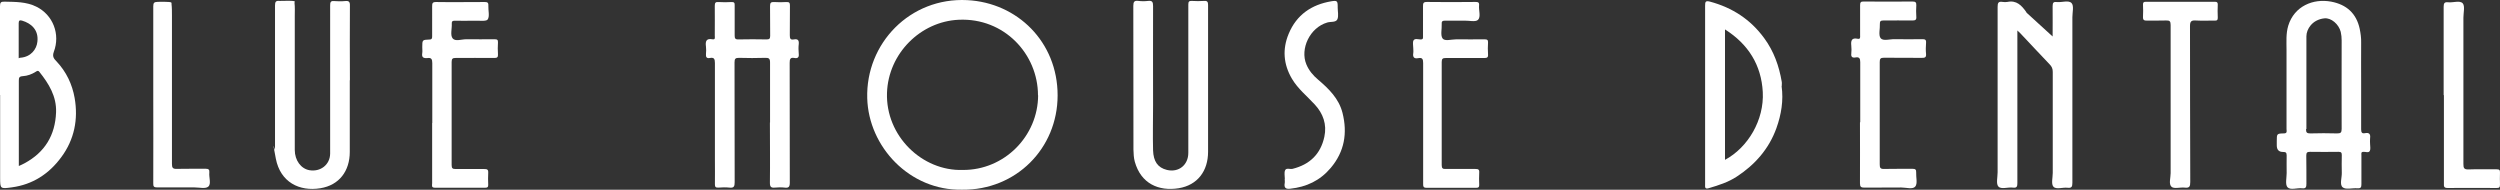
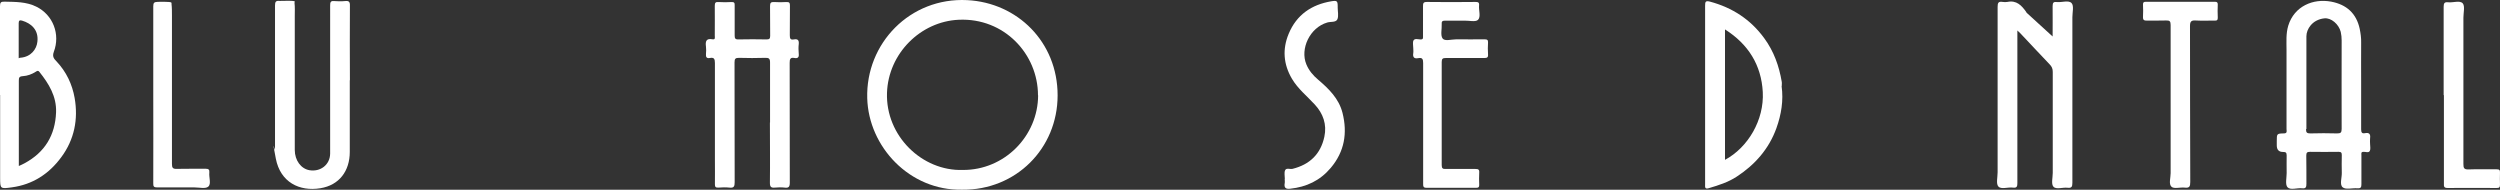
<svg xmlns="http://www.w3.org/2000/svg" viewBox="0 0 1872.61 142.11" id="Layer_1">
  <rect x="0" y="0" width="1872.61" height="142.11" fill="#333333" stroke="none" />
  <defs>
    <style>
      .cls-1 {
        fill: #fff;
      }
    </style>
  </defs>
  <path d="M576.8,91.73v-44.9c0-3-.9-3.6-3.7-3.5-6.5.2-13,.2-19.5,0-2.7,0-3.4.6-3.4,3.4.1,29.9,0,59.8.1,89.7,0,3.1-.5,4.5-3.9,4.1-2.8-.3-5.6-.2-8.4,0-2,.1-2.5-.6-2.5-2.5.1-6.1,0-12.3,0-18.4V47.23c0-3-.6-4.4-3.7-3.8-2.5.5-3.2-.7-3-3,.2-1.8.2-3.7,0-5.5-.5-3.8,0-6.4,4.9-5.5,2.3.4,1.7-1.5,1.7-2.7,0-7.5.1-15,0-22.4,0-2.3.6-3,2.9-2.8,3.2.2,6.4.2,9.6,0,2-.1,2.5.6,2.4,2.5v22.4c0,2.2.3,3.2,2.9,3.1,7-.2,14-.1,21,0,2,0,2.7-.5,2.7-2.6-.1-7.5,0-15-.1-22.4,0-2.5.7-3.1,3.1-3,3.1.2,6.1.2,9.2,0,2.2-.1,2.6.7,2.6,2.7-.1,7.4,0,14.7-.1,22.1,0,2.5.4,3.7,3.1,3.2,2.8-.5,3.9.5,3.6,3.5-.3,2.4-.2,4.9,0,7.3.3,2.6-.7,3.6-3.3,3.1-3.1-.6-3.5,1-3.5,3.7,0,29.9,0,59.8.1,89.7,0,3.2-.9,4.1-3.9,3.7-2.4-.3-4.9-.2-7.3,0-2.8.3-3.7-.6-3.7-3.5.2-15.1,0-30.2,0-45.2l.1-.1Z" class="cls-1" />
  <path d="M1511.1,22.53v114.5c0,2.5-.3,3.9-3.3,3.5-3.7-.5-8.8,1.5-10.9-.8-1.9-2-.6-7-.6-10.6V5.23c0-3,.5-4.3,3.7-3.8,1.2.2,2.5.2,3.7,0,6.8-1.4,10.6,2.7,14,7.5.1.2.2.5.3.6,6.7,6.1,13.5,12.3,19.5,17.8,0-6.4.1-14.6,0-22.7,0-2.7.7-3.4,3.3-3.1,3.7.4,8.7-1.6,10.9.8,1.9,2,.6,7,.6,10.6v123.9c0,3-.5,4.2-3.7,3.8-3.6-.4-8.5,1.5-10.5-.8-1.8-2-.5-6.8-.5-10.3V53.83c0-2.4-.7-4-2.4-5.7-7.3-7.6-14.5-15.4-21.8-23.1-.6-.6-1.2-1.1-2.4-2.3l.1-.2Z" class="cls-1" />
-   <path d="M904.9,60.39v53.3c0,14.4-7.9,25-22,27.3-15,2.4-28.3-3.4-32.9-19.9-.8-2.9-.9-6-1-9,0-35.9,0-71.8-.1-107.7,0-3.1.8-4.1,3.8-3.7,2.4.3,4.9.3,7.3,0,3.2-.4,3.7,1,3.7,3.9-.1,24.6,0,49.3,0,73.9,0,11.4-.3,22.8,0,34.2.3,8.1,3.4,12.9,10.4,14.6,8.8,2.1,16-3.7,16-12.8V26.19c0-29.5,0-15.2,0-22.8,0-2.1.5-2.8,2.6-2.7,3.1.2,6.1.2,9.2,0,2.5-.2,3,.8,3,3.1v56.6h0Z" class="cls-1" />
  <path d="M262,60.09v53.7c0,14.2-7.8,24.9-22,27.2-15.7,2.6-30-4.5-33.4-22.2s-.6-4.7-.6-7V4.09c0-2.8.7-3.7,3.4-3.4,3.1,0,7.3-.2,9.8,0s1.3.7,1.4,1.5c.4,2.8.2,6.9.2,10.1v100c0,7.9,4.7,14.1,11,15.2,8.1,1.4,15.4-4,15.5-12.4V4.09c0-2.4.4-3.5,2.8-3.3s5.6.3,8.4,0c2.8-.3,3.7.5,3.6,3.5-.2,18.6,0,37.3,0,55.9l-.1-.1Z" class="cls-1" />
-   <path d="M323.8,92.21v-44.9c0-3-.7-4.3-3.8-3.8-3.2.2-4.2-.8-3.7-3.8.2-1.4,0-2.9,0-4.4,0-5.4,0-5.5,5.3-5.7,2,0,2.1-1,2.1-2.5V4.71c0-2.2.2-3.2,2.9-3.2,12.1.2,24.3,0,36.4,0,1.9,0,2.9.3,2.8,2.5-.2,3.7,1.2,8.4-.6,10.7-1.3,1.5-6.9.6-10.5.8-4.7.1-9.3.1-14,0-1.8,0-2.4.5-2.3,2.3.2,3.8-1.3,8.6.7,11s6.6.6,10.1.6c7.1.1,14.2,0,21.3,0,1.9,0,2.6.4,2.5,2.4-.2,2.9-.2,5.9,0,8.8.2,2.3-.7,2.9-2.9,2.8-9.6-.1-19.1,0-28.7,0-2.3,0-3.1.5-3.1,3v77.2c0,2.5.7,3,3.1,3,7.1-.1,14.2,0,21.3,0,2.1,0,3.1.3,3,2.7-.2,3-.1,6.1,0,9.2,0,1.5-.4,2.1-2.1,2.1h-37.9c-2.8,0-2-1.9-2-3.3v-45.2l.1.1Z" class="cls-1" />
-   <path d="M1393.4,91.44v-44.9c0-2.9-.8-4-3.6-3.5-2.3.4-3.4-.4-3.1-2.9.2-1.9.2-3.9,0-5.9-.4-3.7.2-6.2,4.8-5.2,2.2.5,1.8-1.4,1.8-2.6V4.04c0-2.2.4-3,2.8-2.9,12.1.1,24.3.1,36.4,0,2.3,0,3,.6,2.9,2.9-.2,2.8-.2,5.7,0,8.5.2,2.4-.8,2.8-2.9,2.8-7.2-.1-14.5,0-21.7,0-2,0-2.8.5-2.7,2.6.2,3.6-1.2,8.4.6,10.7,1.9,2.3,6.9.6,10.5.7,6.9.1,13.7.1,20.6,0,2.1,0,3.1.3,2.9,2.7-.2,2.8-.3,5.7,0,8.4.2,2.7-1,2.9-3.2,2.9-9.4,0-18.9,0-28.3-.1-2.6,0-3.2.7-3.2,3.3v76.5c0,2.6.4,3.6,3.3,3.5,7.1-.2,14.2,0,21.3-.1,2.1,0,2.8.6,2.7,2.7-.2,3.6,1.2,8.4-.7,10.6-1.9,2.3-6.9.7-10.5.7-9.2,0-18.4,0-27.6.1-2.5,0-3.3-.6-3.3-3.2.1-15.2,0-30.4,0-45.6l.2-.3Z" class="cls-1" />
  <path d="M1066,92.16v-44.9c0-3-.6-4.3-3.7-3.7-3.1.6-4.2-.8-3.7-3.8.2-1.2,0-2.4,0-3.7,0-2-.6-4.3.2-5.8,1-1.7,3.6-.7,5.4-.7,2,0,1.7-1.3,1.7-2.5V4.66c0-2.2.2-3.2,2.9-3.2,12.1.2,24.3.1,36.4,0,1.9,0,2.9.3,2.7,2.5-.4,3.7,1.5,8.6-.8,10.9-1.8,1.8-6.7.5-10.3.6-4.8,0-9.6.1-14.3,0-2.1,0-2.8.6-2.6,2.7.2,3.6-1.1,8.3.7,10.7,1.7,2.2,6.6.6,10.2.6,7.1.1,14.2,0,21.3,0,1.9,0,2.6.5,2.5,2.4-.2,2.9-.2,5.9,0,8.8.2,2.4-.7,2.8-2.9,2.8-9.6-.1-19.1,0-28.7,0-2.3,0-3.1.5-3.1,3v77.2c0,2.5.8,3,3.1,2.9,7.4-.1,14.7,0,22.1,0,2.2,0,3.1.4,2.9,2.8-.2,3-.1,6.1,0,9.2,0,1.6-.5,2.1-2.1,2.1h-37.5c-2.4,0-2.4-1.2-2.4-2.9v-45.6h0Z" class="cls-1" />
  <path d="M1625.9,77.54V18.74c0-2.8-.7-3.5-3.4-3.4-4.8.2-9.6,0-14.3.1-2.1,0-3.1-.3-3-2.8.2-3,.1-6.1,0-9.2,0-1.6.4-2.1,2.1-2.1h51.8c1.6,0,2.1.5,2.1,2.1-.1,3.2-.2,6.4,0,9.6.1,2-.6,2.5-2.5,2.4-4.7-.1-9.3.2-14-.1-3.2-.2-4.3.6-4.3,4.1.1,39,0,77.9.2,116.9,0,3.3-.6,4.6-4.1,4.2-3.4-.4-8,1.1-9.9-.6-2.3-2-.7-6.7-.7-10.2v-52.2h0Z" class="cls-1" />
  <path d="M962.4,134.06c0-2.2-.6-4.7.2-6.5.9-2.1,3.7-.6,5.6-1.1,12.8-3.2,21-11,23.8-24,2-9.3-.9-17.4-7.2-24.2-5.8-6.3-12.6-11.7-17.1-19.3-6.4-10.9-7.2-22.2-2.4-33.7,5.9-14.2,17.1-21.8,31.9-24.3,4.3-.7,4.8-.3,4.8,4v.7c0,2.9.8,6.2-.2,8.7-1.1,2.6-5,1.7-7.6,2.5-13.1,3.8-20.5,19.7-15.7,31.3,1.9,4.6,5,8.3,8.8,11.5,8,6.8,15.6,14.2,18.3,24.9,3.8,15.1,1.5,29-8.8,41.2-8,9.5-18.2,14.3-30.4,15.6-3.3.4-4.7-.7-4.1-4.1.2-1.1,0-2.2,0-3.3h0l.1.1Z" class="cls-1" />
  <path d="M1830.4,71.31V5.11c0-2.8.7-3.7,3.4-3.4,3.7.4,8.8-1.6,10.9.8,1.8,2.1.5,7,.5,10.7v109.6c0,3,.4,4.2,3.9,4.1,7-.3,14,0,21-.1,1.9,0,2.6.5,2.5,2.4-.1,3.1-.1,6.1,0,9.2,0,2-.6,2.4-2.5,2.4-12.3,0-24.5-.1-36.8,0-3,0-2.7-1.5-2.7-3.4v-66.2l-.2.1Z" class="cls-1" />
  <path d="M114.8,70.59V4.79c0-2.8.7-3.3,3.4-3.4s6.2-.1,8.5.1c2.3.2,1.7.8,1.8,1.7.3,2.3.3,6,.3,8.6v111c0,2.8.6,3.8,3.5,3.7,7.2-.2,14.5,0,21.7-.1,2.3,0,3,.7,2.8,2.9-.4,3.6,1.6,8.5-.8,10.5-2,1.8-6.7.6-10.3.6h-27.9c-2.4,0-3.1-.6-3-3,.1-22.3,0-44.6,0-66.9h0v.1Z" class="cls-1" />
  <path d="M720.7,142.1c-39.4.8-70.1-32.2-71.1-68.5-1.2-41.1,32.1-75.7,74.9-73.5,37.6,1.9,67.7,31.4,67.7,71.3s-31.3,71.1-71.4,70.7h-.1ZM777.5,71.4c0-30.9-25.3-58.2-59.4-56.6-28.6,1.3-52.7,25.3-53.7,54.7-1.1,32.4,26.4,58.8,56.8,57.8,31.2.2,56.3-25.4,56.4-55.9h-.1Z" class="cls-1" />
  <path d="M1768.6,62.63v34.2c0,2.5.7,3.4,3,2.9,3.2-.6,4.1.9,3.7,3.8-.2,1.4,0,2.9,0,4.4,0,1.7.5,3.7-.2,5.1-.9,1.7-3.1.6-4.7.7-2.1,0-1.6,1.4-1.6,2.5v21.7c0,2.3-.4,3.3-3,3.1-3.8-.3-8.7,1.2-11-.7-2.5-2-.6-7.1-.7-10.8-.1-4.4-.1-8.8,0-13.2,0-1.8-.3-2.6-2.4-2.6-7.1.1-14.2.1-21.3,0-2.2,0-2.9.5-2.9,2.8.2,7,0,14,.1,21,0,2.5-.3,3.9-3.3,3.5-3.7-.4-8.7,1.6-10.9-.8-1.8-2.1-.6-7-.6-10.6,0-4.4-.1-8.8,0-13.2,0-2.2-.7-2.6-2.7-2.6q-4.7,0-4.7-4.9v-3.3c0-5.4,0-5.6,5.3-5.7,2.8,0,2-1.9,2-3.2v-59.5c0-6-.5-12,1.3-18,4.5-14.6,18.6-20.5,32.1-18,11.6,2.2,18.9,8.8,21.4,20.3.7,3.4,1.2,6.9,1.1,10.5-.1,10.3,0,20.6,0,30.9h0v-.3ZM1727.3,96.73c0,2.7.8,3.2,3.3,3.2,6.6-.2,13.2-.2,19.9,0,2.7,0,3.5-.5,3.5-3.4-.1-22.1,0-44.1,0-66.2,0-2.2-.2-4.3-.7-6.5-1.5-5.8-7.2-10.6-12.2-10.1-9.3,1-13.5,8.3-13.5,13.4v69.5l-.3.1Z" class="cls-1" />
  <path d="M0,71.14V4.64C0,1.94.6,1.14,3.4,1.24c8.1.2,16.1,0,23.7,3.7,12.7,6.2,18.2,20.8,13.2,33.9-1.4,3.8.4,5.4,2.1,7.2,7.3,7.8,11.7,17.1,13.5,27.3,2.8,16-.2,31.2-10,44.4-9.2,12.5-21.4,20.5-37.1,22.6C.1,141.54.1,141.44.1,132.94v-61.8h-.1ZM18.3,122.34c15.3-8.2,23.1-21.1,23.7-38.3.4-11.9-5.4-21.3-12.5-30.2-1-1.3-1.9-.6-2.7-.1-3,1.9-6.3,3.1-9.7,3.3-2.8.2-3,1.2-3,3.5v63.8c1.7-.8,3-1.3,4.2-2ZM15.3,43.24c7.9-.6,12.1-6.4,12.7-11.9,1.1-9-4.7-13.9-11.5-15.9-1.5-.4-2.5-.3-2.5,1.8v26.4c.5-.2.8-.4,1.2-.4h.1Z" class="cls-1" />
  <path d="M1334.5,64.53c1.5,10.6-.2,21.2-3.9,31.5-5.6,15.5-16,27.3-29.6,36.2-6.5,4.3-13.9,6.6-21.3,8.8-2.9.8-2.5-1.2-2.5-2.9V4.33c0-3,.3-4,3.7-3.1,16.7,4.5,30.3,13.3,40.6,27.4,7.2,9.8,11.1,20.8,13.1,32.6.2,1,0,2,0,3.3h-.1ZM1292.1,119.73c17.3-9.3,29.4-29.9,28.3-50.8-1.1-20.2-10.8-35.8-28.3-46.9v97.7Z" class="cls-1" />
</svg>